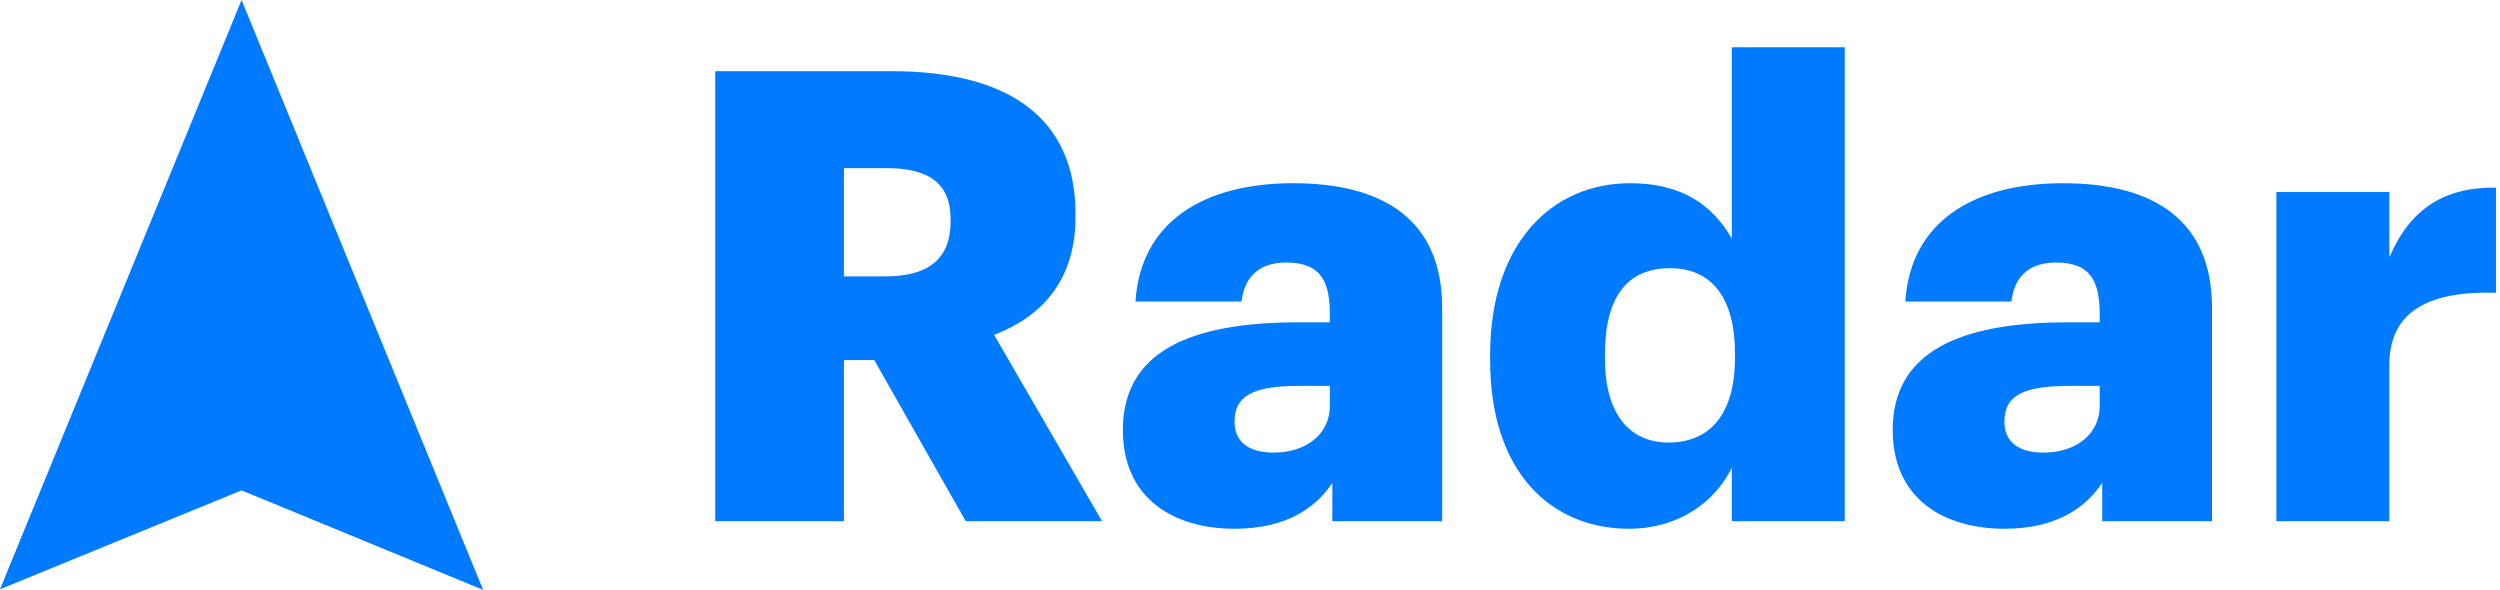
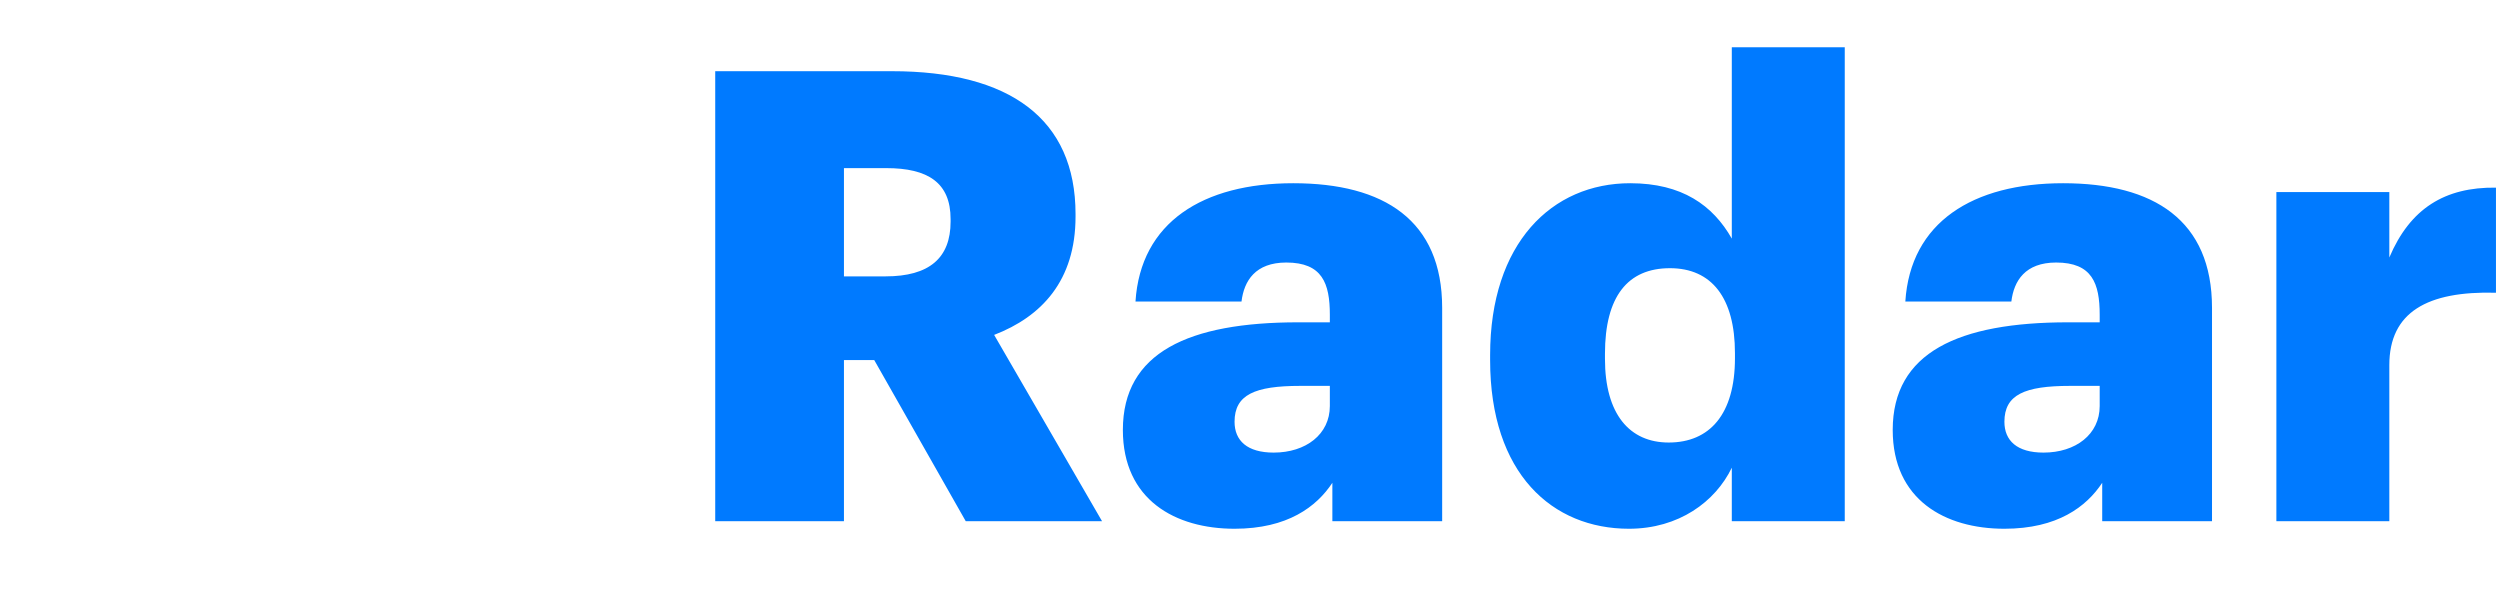
<svg xmlns="http://www.w3.org/2000/svg" version="1.1" viewBox="0 0 572 135" height="135px" width="572px">
  <title>
  Group
 </title>
  <desc>
  Created with Sketch.
 </desc>
  <defs>
 </defs>
  <g fill-rule="evenodd" fill="none" stroke-width="1" stroke="none" id="Page-1">
    <g fill="#007AFF" transform="translate(-173, -78)" id="Artboard-2">
      <g transform="translate(173, 76)" id="Group-3">
        <g transform="translate(0, 2)" id="Group">
          <g id="Group-2">
            <path id="Radar" d="M163.643,119.25 L163.643,16.29 L204.069,16.29 C231.068,16.29 246.083,27.234 246.083,48.978 L246.083,49.554 C246.083,64.242 238.287,72.45 227.458,76.626 L252.147,119.25 L220.961,119.25 L200.027,82.386 L193.096,82.386 L193.096,119.25 L163.643,119.25 Z M193.096,63.234 L202.625,63.234 C212.588,63.234 217.496,59.058 217.496,50.706 L217.496,50.13 C217.496,41.778 212.299,38.466 202.77,38.466 L193.096,38.466 L193.096,63.234 Z M282.466,120.978 C268.895,120.978 256.912,114.354 256.912,98.37 C256.912,80.658 271.927,73.746 297.049,73.746 L304.268,73.746 L304.268,72.018 C304.268,64.818 302.535,60.066 294.305,60.066 C287.231,60.066 284.632,64.242 284.055,68.994 L259.799,68.994 C260.954,50.85 275.248,41.922 295.894,41.922 C316.684,41.922 329.967,50.418 329.967,70.434 L329.967,119.25 L304.845,119.25 L304.845,110.466 C301.236,115.938 294.594,120.978 282.466,120.978 Z M291.418,103.554 C298.781,103.554 304.268,99.378 304.268,92.898 L304.268,88.29 L297.482,88.29 C287.087,88.29 282.466,90.306 282.466,96.498 C282.466,100.818 285.354,103.554 291.418,103.554 Z M372.703,120.978 C355.233,120.978 340.94,108.45 340.94,82.386 L340.94,81.234 C340.94,55.602 355.089,41.922 372.991,41.922 C384.83,41.922 391.905,46.962 396.236,54.594 L396.236,10.818 L422.08,10.818 L422.08,119.25 L396.236,119.25 L396.236,107.01 C392.482,114.786 384.109,120.978 372.703,120.978 Z M381.798,101.25 C391.183,101.25 396.958,94.77 396.958,81.954 L396.958,80.802 C396.958,68.13 391.616,61.362 382.087,61.362 C372.414,61.362 367.216,67.842 367.216,80.946 L367.216,82.098 C367.216,94.77 372.847,101.25 381.798,101.25 Z M458.608,120.978 C445.036,120.978 433.053,114.354 433.053,98.37 C433.053,80.658 448.068,73.746 473.19,73.746 L480.409,73.746 L480.409,72.018 C480.409,64.818 478.676,60.066 470.447,60.066 C463.372,60.066 460.773,64.242 460.196,68.994 L435.94,68.994 C437.095,50.85 451.389,41.922 472.035,41.922 C492.825,41.922 506.108,50.418 506.108,70.434 L506.108,119.25 L480.986,119.25 L480.986,110.466 C477.377,115.938 470.735,120.978 458.608,120.978 Z M467.559,103.554 C474.922,103.554 480.409,99.378 480.409,92.898 L480.409,88.29 L473.623,88.29 C463.228,88.29 458.608,90.306 458.608,96.498 C458.608,100.818 461.495,103.554 467.559,103.554 Z M520.834,119.25 L546.678,119.25 L546.678,83.538 C546.678,71.442 555.341,66.546 571.078,66.978 L571.078,42.93 C559.383,42.786 551.443,47.682 546.678,58.914 L546.678,43.938 L520.834,43.938 L520.834,119.25 Z">
      </path>
-             <polygon points="55.27 0 0 134.824 55.27 112.197 110.539 134.963" id="Shape">
-       </polygon>
          </g>
        </g>
      </g>
    </g>
  </g>
</svg>